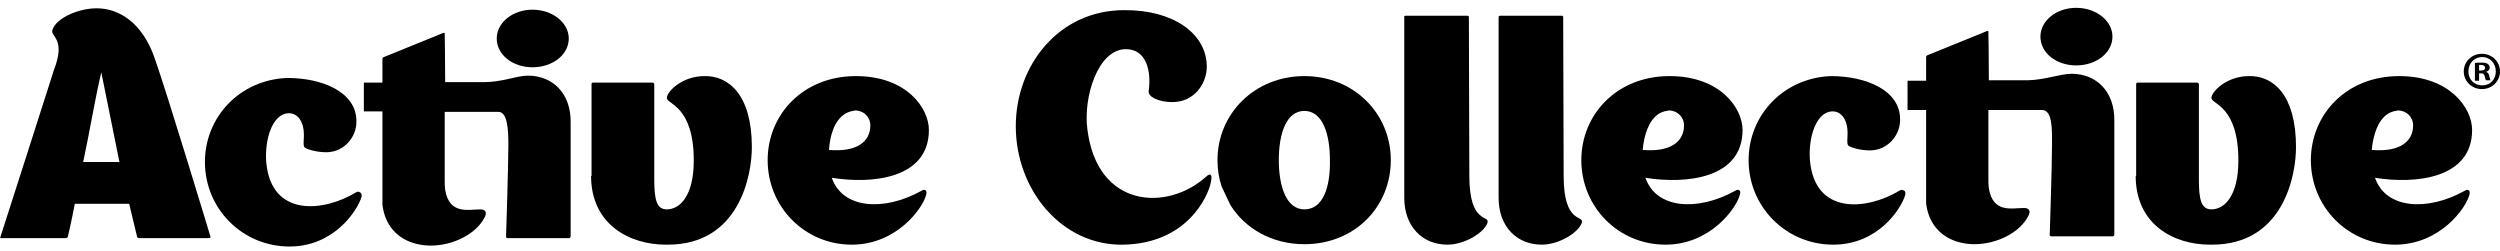
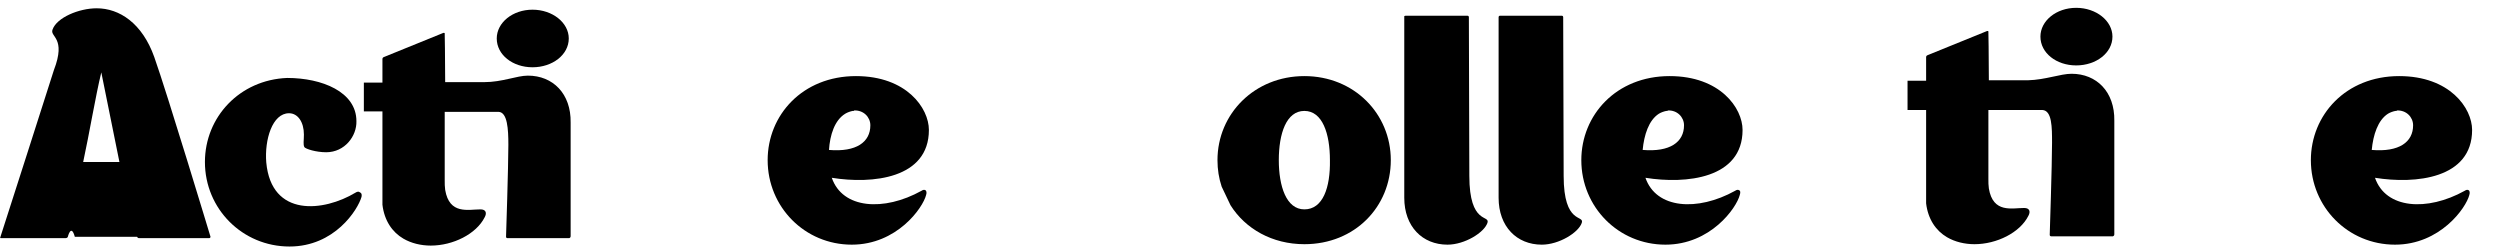
<svg xmlns="http://www.w3.org/2000/svg" width="199" height="20" viewBox="0 0 199 20" fill="none">
  <g clip-path="url(#clip0_1756_132466)">
-     <path d="M16.645 18.958H11.06C11.06 18.958 10.949 18.958 10.912 18.847L10.283 16.222H5.955C5.659 17.775 5.4 18.847 5.4 18.847C5.363 18.958 5.215 18.958 5.215 18.958H0.074C0.074 18.958 -0.037 18.958 0.037 18.847C0.037 18.847 4.291 5.613 4.291 5.576C5.289 2.989 3.958 2.952 4.18 2.36C4.513 1.399 6.288 0.66 7.694 0.66C9.506 0.66 11.319 1.843 12.28 4.541C13.316 7.461 16.756 18.847 16.756 18.847C16.756 18.958 16.645 18.958 16.645 18.958ZM9.506 12.895L8.064 5.761C7.62 7.572 7.102 10.677 6.621 12.895H9.506Z" fill="black" />
-     <path d="M59.848 11.713C59.848 13.967 58.849 19.475 53.153 19.475H53.005C50.083 19.475 47.05 17.849 47.05 14.004H47.087V13.967V6.685C47.087 6.574 47.198 6.574 47.198 6.574H51.969C51.969 6.574 52.08 6.611 52.08 6.722V14.3C52.08 15.889 52.265 16.666 53.079 16.666C54.115 16.666 55.224 15.594 55.224 12.784C55.224 8.386 53.079 8.312 53.079 7.794C53.079 7.314 54.263 6.057 56.075 6.057C57.962 6.02 59.848 7.498 59.848 11.713Z" fill="black" />
+     <path d="M16.645 18.958H11.06C11.06 18.958 10.949 18.958 10.912 18.847H5.955C5.659 17.775 5.4 18.847 5.4 18.847C5.363 18.958 5.215 18.958 5.215 18.958H0.074C0.074 18.958 -0.037 18.958 0.037 18.847C0.037 18.847 4.291 5.613 4.291 5.576C5.289 2.989 3.958 2.952 4.18 2.36C4.513 1.399 6.288 0.66 7.694 0.66C9.506 0.66 11.319 1.843 12.28 4.541C13.316 7.461 16.756 18.847 16.756 18.847C16.756 18.958 16.645 18.958 16.645 18.958ZM9.506 12.895L8.064 5.761C7.62 7.572 7.102 10.677 6.621 12.895H9.506Z" fill="black" />
    <path d="M73.719 15.52C73.46 16.555 71.388 19.475 67.8 19.475C64.064 19.475 61.105 16.481 61.105 12.748C61.105 9.162 63.88 6.057 68.133 6.057C72.165 6.057 73.94 8.608 73.94 10.345C73.94 14.226 69.428 14.67 66.21 14.152C67.061 16.629 70.353 16.851 73.349 15.188C73.46 15.114 73.571 15.077 73.681 15.15C73.719 15.188 73.793 15.298 73.719 15.52ZM65.988 11.935C68.17 12.119 69.28 11.306 69.28 9.975C69.28 9.31 68.725 8.756 67.985 8.793C67.985 8.793 67.985 8.829 67.948 8.829H67.874C67.689 8.866 67.467 8.94 67.282 9.051C66.432 9.569 66.062 10.752 65.988 11.935Z" fill="black" />
    <path d="M111.891 1.251H116.811C116.811 1.251 116.922 1.251 116.922 1.362C116.922 1.362 116.959 12.304 116.959 14.004C116.959 17.923 118.623 17.073 118.401 17.738C118.142 18.514 116.589 19.475 115.22 19.475C113.223 19.475 111.78 18.034 111.78 15.742V1.362C111.743 1.251 111.891 1.251 111.891 1.251Z" fill="black" />
    <path d="M119.4 1.251H124.32C124.32 1.251 124.43 1.251 124.43 1.362C124.43 1.362 124.467 12.304 124.467 14.004C124.467 17.923 126.132 17.073 125.91 17.738C125.651 18.514 124.098 19.475 122.729 19.475C120.732 19.475 119.289 18.034 119.289 15.742V1.362C119.289 1.251 119.4 1.251 119.4 1.251Z" fill="black" />
    <path d="M138.486 15.52C138.227 16.555 136.156 19.475 132.568 19.475C128.832 19.475 125.873 16.481 125.873 12.748C125.873 9.162 128.647 6.057 132.901 6.057C136.933 6.057 138.708 8.607 138.708 10.345C138.708 14.226 134.196 14.67 130.978 14.152C131.828 16.629 135.12 16.851 138.116 15.187C138.227 15.113 138.338 15.076 138.449 15.15C138.523 15.187 138.56 15.298 138.486 15.52ZM130.756 11.934C132.938 12.119 134.048 11.306 134.048 9.975C134.048 9.31 133.493 8.755 132.753 8.792C132.753 8.792 132.753 8.829 132.716 8.829H132.642C132.457 8.866 132.235 8.94 132.05 9.051C131.236 9.569 130.867 10.751 130.756 11.934Z" fill="black" />
-     <path d="M182.762 11.713C182.762 13.967 181.763 19.475 176.067 19.475H175.919C172.997 19.475 170.001 17.849 170.001 14.004H170.038V13.967V6.685C170.038 6.574 170.149 6.574 170.149 6.574H174.92C174.92 6.574 175.031 6.611 175.031 6.722V14.3C175.031 15.889 175.216 16.666 176.03 16.666C177.066 16.666 178.175 15.594 178.175 12.784C178.175 8.386 176.03 8.312 176.03 7.794C176.03 7.314 177.214 6.057 179.026 6.057C180.912 6.02 182.762 7.498 182.762 11.713Z" fill="black" />
    <path d="M196.558 15.52C196.299 16.555 194.228 19.475 190.64 19.475C186.904 19.475 183.945 16.481 183.945 12.748C183.945 9.162 186.719 6.057 190.973 6.057C195.005 6.057 196.78 8.608 196.78 10.345C196.78 14.226 192.268 14.67 189.05 14.152C189.9 16.629 193.192 16.851 196.189 15.188C196.299 15.114 196.41 15.077 196.521 15.15C196.558 15.188 196.632 15.298 196.558 15.52ZM188.791 11.935C190.973 12.119 192.083 11.306 192.083 9.975C192.083 9.31 191.528 8.756 190.788 8.793C190.788 8.793 190.788 8.829 190.751 8.829H190.677C190.492 8.866 190.27 8.94 190.085 9.051C189.272 9.569 188.902 10.752 188.791 11.935Z" fill="black" />
-     <path d="M199 5.687C199 6.463 198.371 7.092 197.557 7.092C196.744 7.092 196.115 6.463 196.115 5.687C196.115 4.911 196.744 4.282 197.557 4.282C198.371 4.282 199 4.911 199 5.687ZM196.485 5.687C196.485 6.316 196.929 6.796 197.594 6.796C198.223 6.796 198.667 6.316 198.667 5.687C198.667 5.059 198.223 4.541 197.594 4.541C196.929 4.541 196.485 5.059 196.485 5.687ZM197.335 6.426H197.003V5.022C197.114 4.985 197.299 4.985 197.557 4.985C197.816 4.985 197.927 5.022 198.038 5.096C198.112 5.17 198.186 5.281 198.186 5.391C198.186 5.539 198.075 5.65 197.89 5.724C198.038 5.761 198.112 5.872 198.149 6.057C198.186 6.279 198.223 6.353 198.26 6.389H197.89C197.853 6.353 197.816 6.205 197.779 6.057C197.742 5.909 197.668 5.835 197.483 5.835H197.335V6.426ZM197.335 5.613H197.483C197.668 5.613 197.816 5.539 197.816 5.391C197.816 5.281 197.705 5.17 197.52 5.17C197.446 5.17 197.372 5.17 197.335 5.17V5.613Z" fill="black" />
    <path d="M165.266 5.207C166.857 5.207 168.151 4.209 168.151 2.915C168.151 1.658 166.857 0.623 165.266 0.623C163.676 0.623 162.418 1.658 162.418 2.915C162.418 4.209 163.676 5.207 165.266 5.207Z" fill="black" />
    <path d="M164.897 5.872C164.009 5.872 162.825 6.353 161.42 6.39H158.313C158.313 4.32 158.276 2.582 158.276 2.582C158.313 2.434 158.165 2.471 158.165 2.471L153.43 4.394C153.43 4.394 153.319 4.431 153.319 4.541V6.427H151.84V8.755H153.319V16.185C153.467 17.442 154.096 18.366 154.984 18.884C155.613 19.253 156.389 19.438 157.166 19.438C158.942 19.438 160.791 18.514 161.457 17.183C161.642 16.851 161.568 16.555 161.124 16.555C160.162 16.555 158.646 16.999 158.313 15.002C158.276 14.744 158.276 14.522 158.276 14.226V8.755H162.566C163.343 8.792 163.343 10.123 163.343 11.38C163.343 13.08 163.158 18.699 163.158 18.699C163.158 18.81 163.269 18.81 163.269 18.81H168.189C168.189 18.81 168.3 18.773 168.3 18.662V9.606C168.337 7.314 166.894 5.872 164.897 5.872Z" fill="black" />
-     <path d="M151.655 15.52C151.359 16.555 149.546 19.475 145.921 19.475C142.185 19.475 139.189 16.481 139.189 12.748C139.189 9.162 141.963 6.205 145.736 6.057C148.51 6.057 151.248 7.166 151.248 9.495C151.285 10.678 150.323 11.972 148.843 11.972C148.03 11.972 147.216 11.713 147.105 11.565C146.994 11.343 147.068 11.047 147.068 10.567C147.068 9.569 146.587 8.866 145.884 8.866C144.553 8.866 143.924 10.973 144.072 12.785C144.479 17.184 148.658 16.703 151.174 15.188C151.285 15.114 151.433 15.077 151.507 15.15C151.655 15.188 151.692 15.298 151.655 15.52Z" fill="black" />
    <path d="M42.389 5.355C43.98 5.355 45.274 4.357 45.274 3.063C45.274 1.806 43.98 0.771 42.389 0.771C40.799 0.771 39.541 1.806 39.541 3.063C39.541 4.357 40.799 5.355 42.389 5.355Z" fill="black" />
    <path d="M42.02 6.02C41.132 6.02 39.985 6.538 38.543 6.538H38.469H35.436C35.436 4.468 35.399 2.73 35.399 2.73C35.436 2.582 35.288 2.619 35.288 2.619L30.553 4.542C30.553 4.542 30.442 4.578 30.442 4.689V6.575H28.963V8.866H30.442V16.296C30.59 17.553 31.219 18.477 32.107 18.995C32.736 19.364 33.512 19.549 34.289 19.549C36.065 19.549 37.914 18.625 38.58 17.294C38.765 16.962 38.691 16.666 38.247 16.666C37.285 16.666 35.769 17.11 35.436 15.114C35.399 14.855 35.399 14.633 35.399 14.337V8.903H39.69C40.392 8.94 40.466 10.271 40.466 11.528C40.466 13.228 40.281 18.847 40.281 18.847C40.281 18.958 40.392 18.958 40.392 18.958H45.312C45.312 18.958 45.423 18.921 45.423 18.81V9.754C45.46 7.462 44.017 6.02 42.02 6.02Z" fill="black" />
    <path d="M97.947 16.333C99.13 18.218 101.275 19.438 103.828 19.438C107.859 19.438 110.708 16.444 110.708 12.748C110.708 9.051 107.786 6.057 103.828 6.057C99.87 6.057 96.911 9.051 96.911 12.748C96.911 13.487 97.022 14.189 97.244 14.855L97.947 16.333ZM103.828 16.666C102.385 16.666 101.793 14.818 101.793 12.748C101.793 10.64 102.385 8.829 103.828 8.829C105.27 8.829 105.862 10.64 105.862 12.748C105.899 14.928 105.307 16.666 103.828 16.666Z" fill="black" />
-     <path d="M96.356 14.633C96.134 15.594 94.543 19.364 89.439 19.475C84.556 19.586 80.857 15.15 80.857 10.049C80.857 5.133 84.334 0.808 89.476 0.808C93.359 0.771 96.06 2.656 96.06 5.317C96.06 6.611 95.098 8.127 93.323 8.127C92.25 8.127 91.362 7.72 91.436 7.24C91.658 5.65 91.251 3.913 89.624 3.913C87.367 3.913 86.221 7.794 86.553 10.271C87.33 16.629 92.953 16.814 95.986 14.078C96.467 13.634 96.504 14.041 96.356 14.633Z" fill="black" />
    <path d="M28.778 15.668C28.482 16.703 26.632 19.623 23.044 19.623C19.308 19.623 16.312 16.629 16.312 12.895C16.312 9.31 19.087 6.352 22.859 6.205C25.634 6.205 28.371 7.314 28.371 9.642C28.408 10.825 27.446 12.119 25.966 12.119C25.153 12.119 24.339 11.86 24.228 11.712C24.117 11.491 24.191 11.195 24.191 10.714C24.191 9.716 23.71 9.014 23.007 9.014C21.676 9.014 21.047 11.121 21.195 12.932C21.602 17.331 25.782 16.851 28.297 15.335C28.408 15.261 28.556 15.224 28.63 15.298C28.778 15.372 28.815 15.446 28.778 15.668Z" fill="black" />
  </g>
  <defs>
    <clipPath id="clip0_1756_132466">
      <rect width="199" height="19" fill="white" transform="translate(0 0.623)" />
    </clipPath>
  </defs>
</svg>